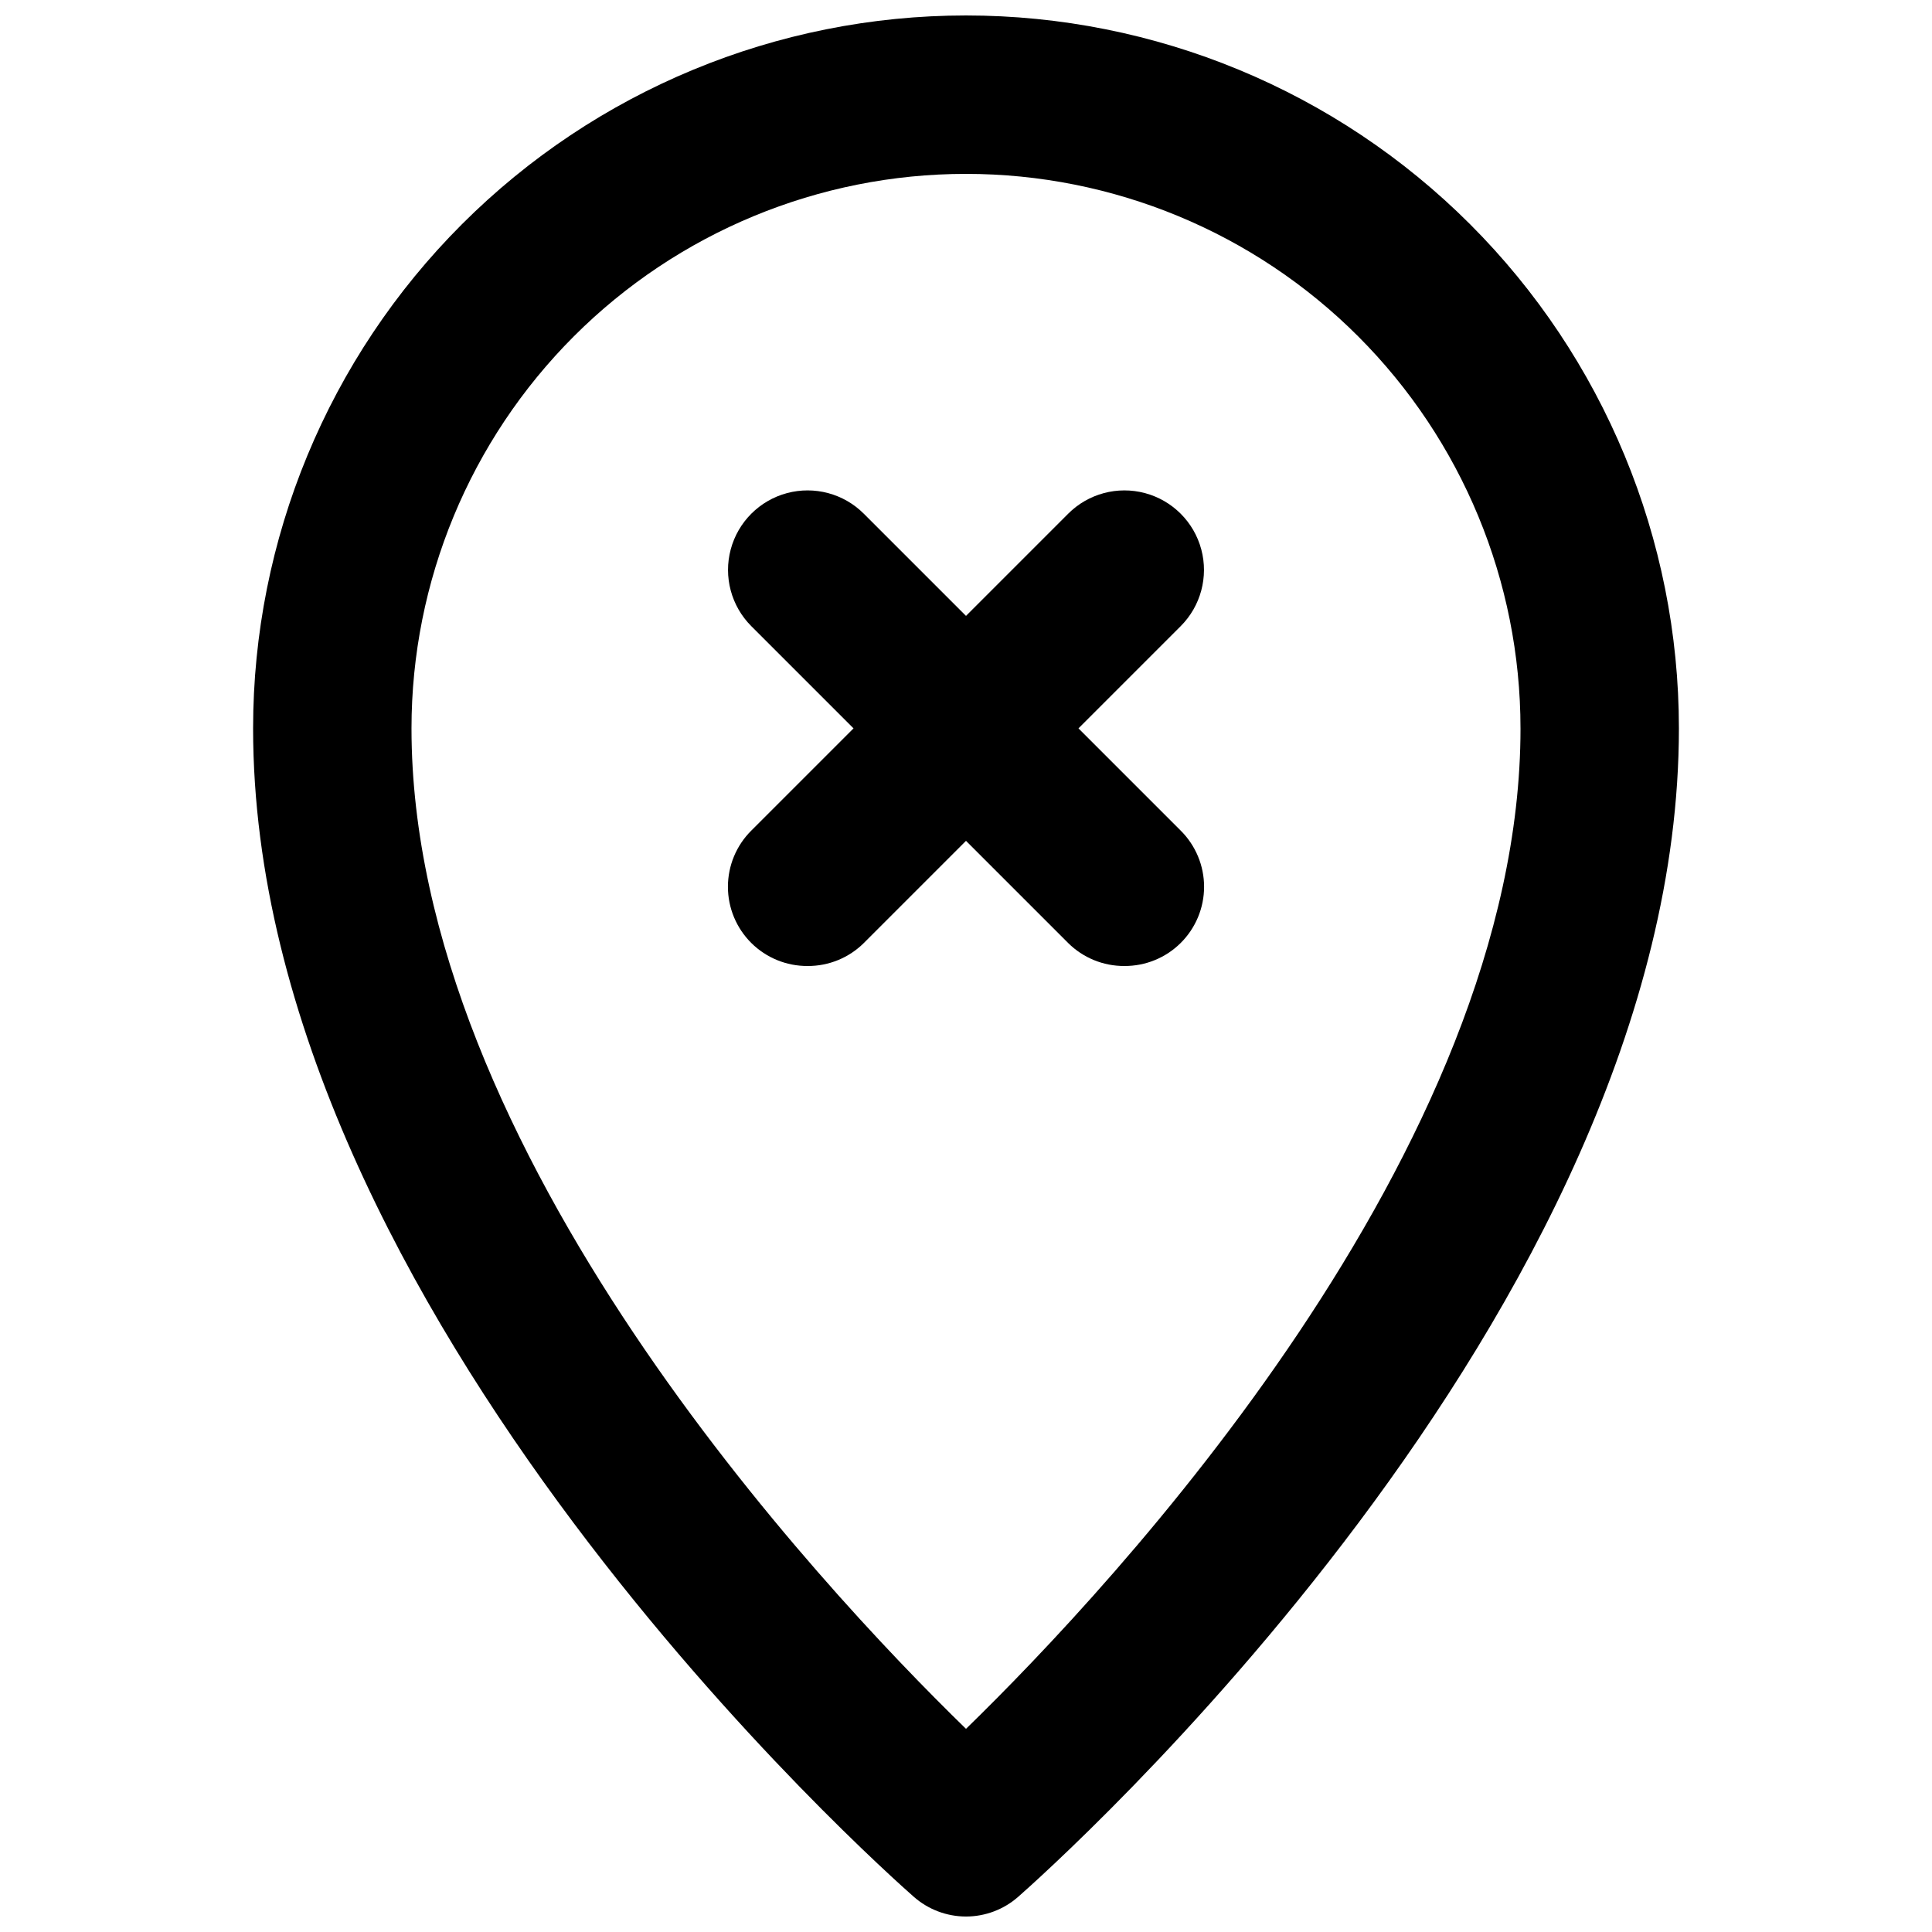
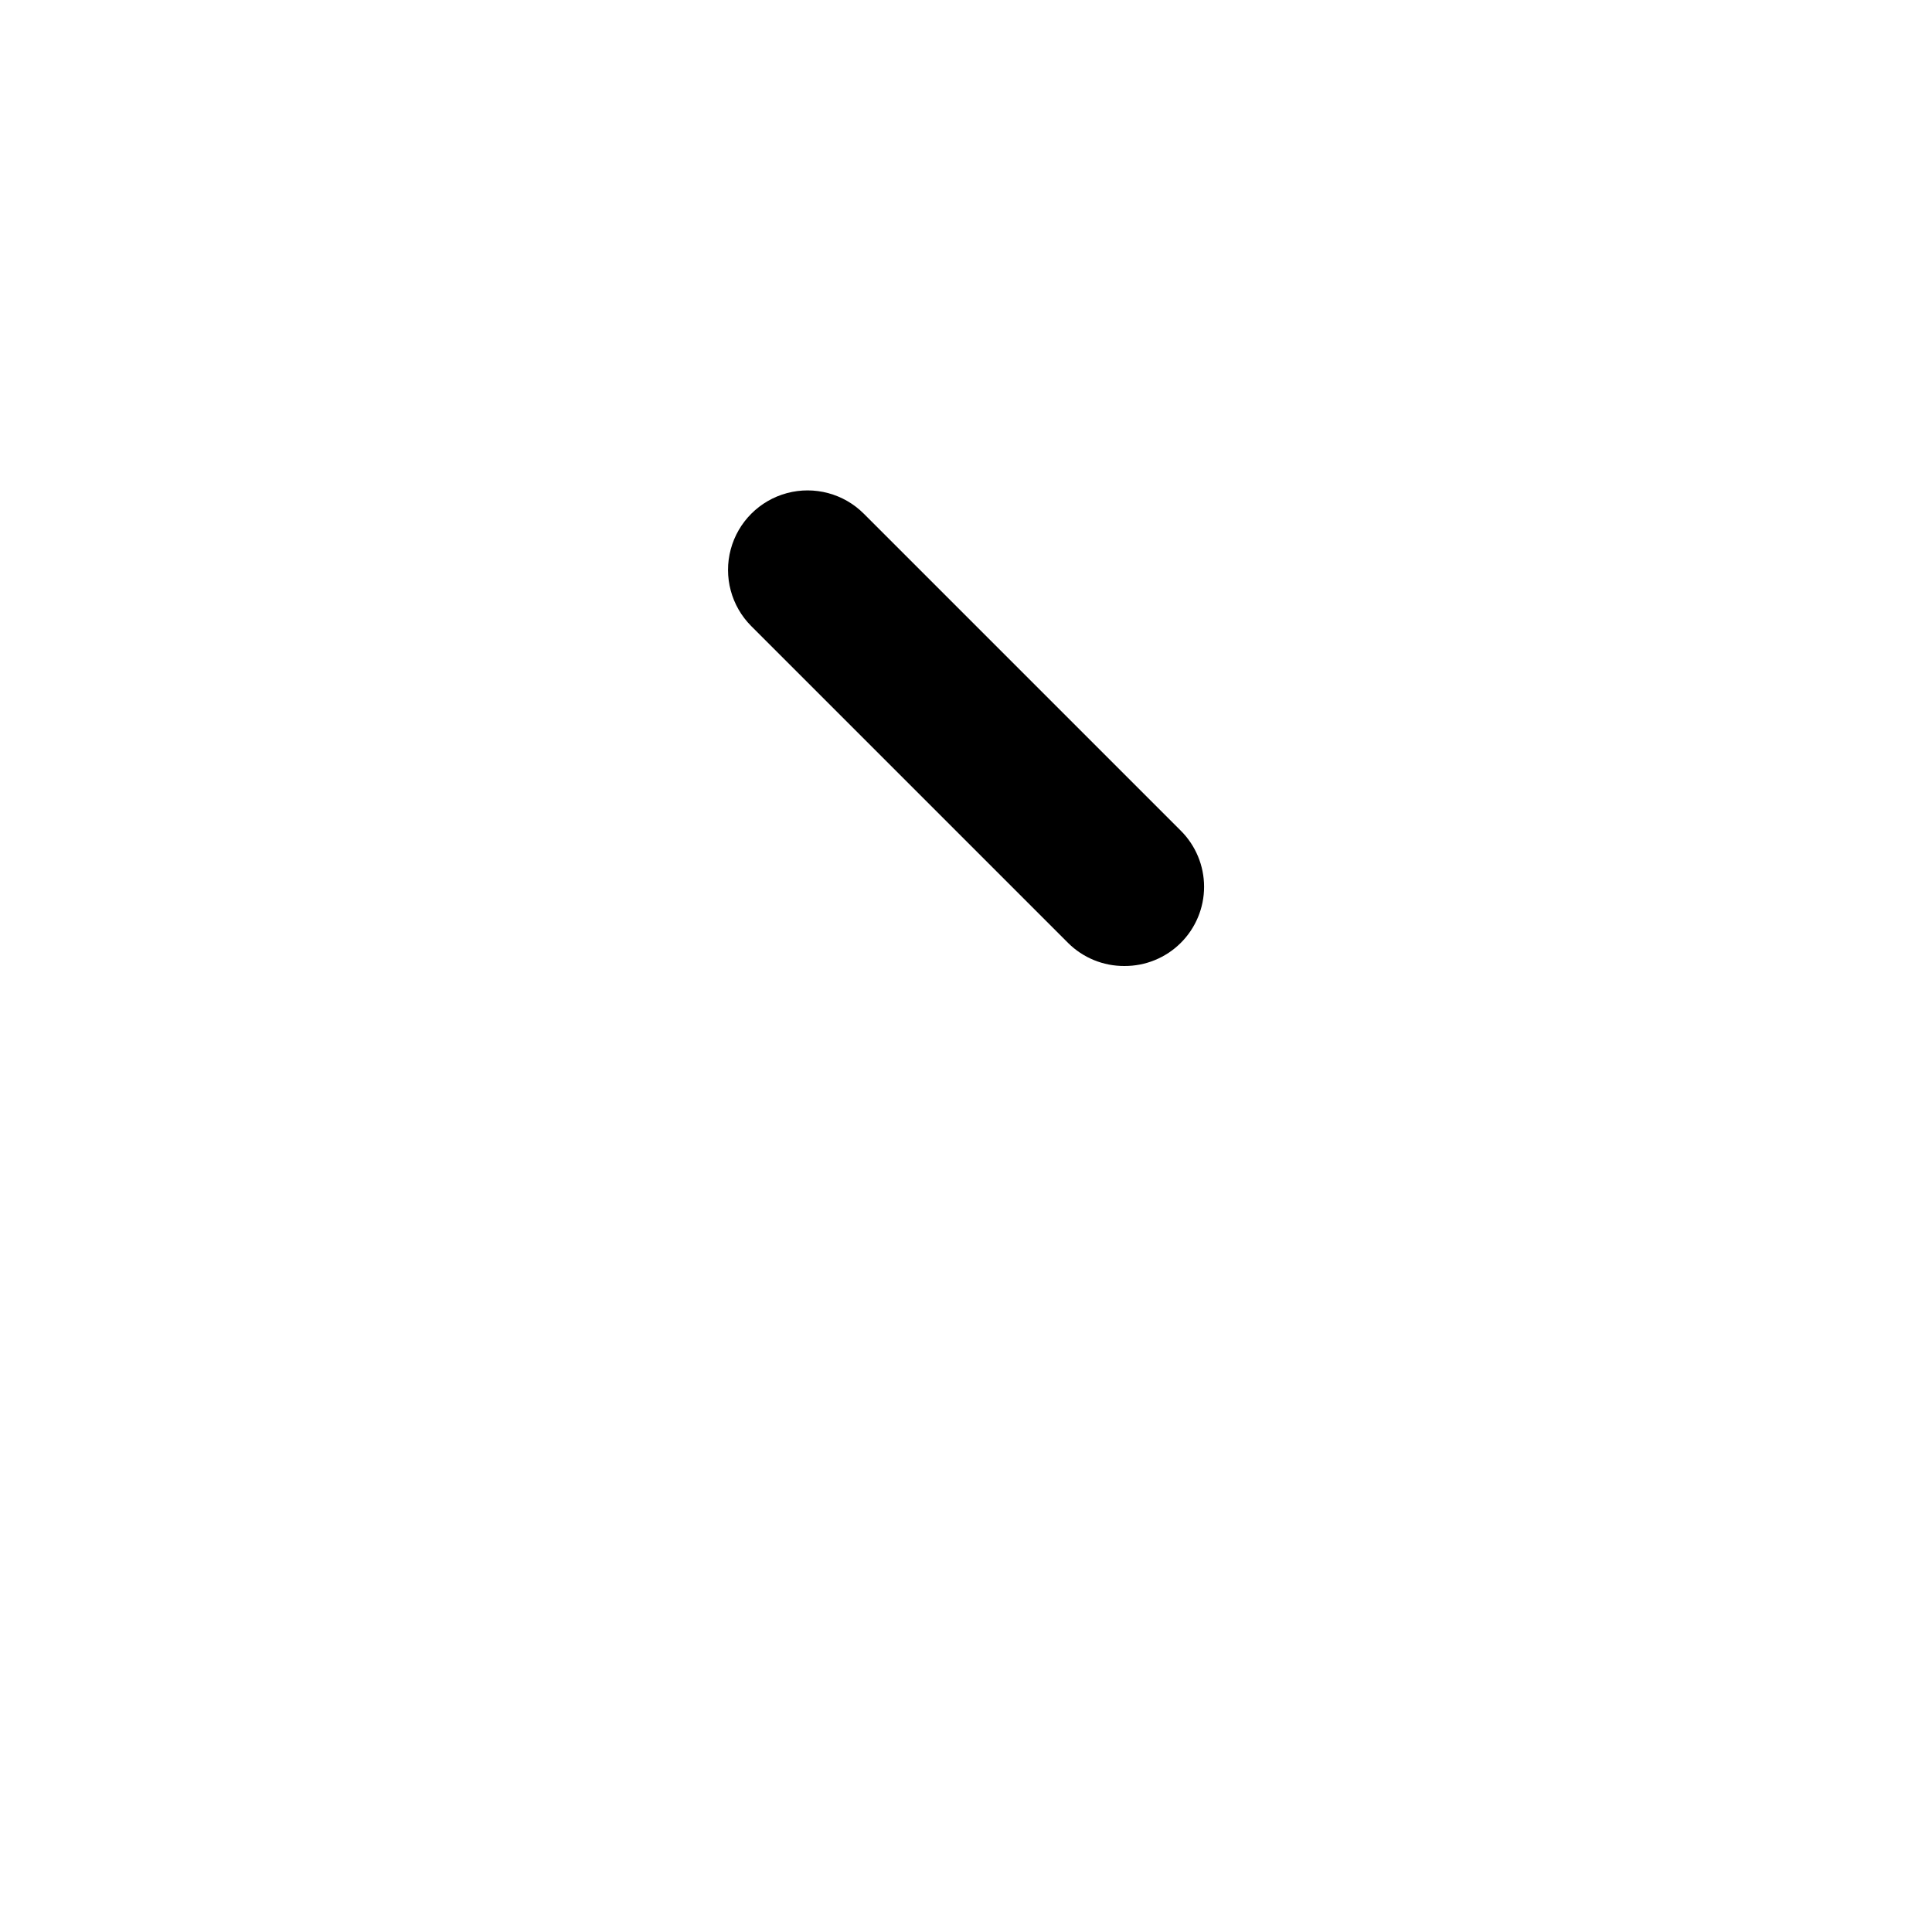
<svg xmlns="http://www.w3.org/2000/svg" width="800px" height="800px" version="1.1" viewBox="144 144 512 512">
  <defs>
    <clipPath id="a">
      <path d="m211 148.09h378v503.81h-378z" />
    </clipPath>
  </defs>
  <g clip-path="url(#a)">
-     <path d="m400 651.9c-5.106-0.008-10.031-1.871-13.855-5.246-7.137-6.297-175.07-154.92-175.07-309.63 0-50.109 19.906-98.164 55.336-133.59 35.43-35.43 83.484-55.336 133.59-55.336 50.105 0 98.16 19.906 133.59 55.336 35.434 35.43 55.336 83.484 55.336 133.59 0 154.71-167.94 303.34-175.07 309.63-3.824 3.375-8.75 5.238-13.852 5.246zm0-461.82c-38.973 0-76.348 15.48-103.91 43.039-27.559 27.559-43.039 64.934-43.039 103.91 0 111.68 107.9 227.13 146.95 265.13 39.047-37.996 146.95-153.45 146.95-265.13h-0.004c0-38.973-15.48-76.348-43.039-103.91-27.555-27.559-64.934-43.039-103.9-43.039z" />
-   </g>
-   <path d="m358.02 400c-5.582 0.031-10.945-2.16-14.906-6.09-3.973-3.941-6.207-9.305-6.207-14.902 0-5.598 2.234-10.965 6.207-14.906l83.969-83.969c5.324-5.324 13.086-7.402 20.359-5.453 7.273 1.949 12.957 7.629 14.906 14.902 1.949 7.273-0.133 15.035-5.457 20.359l-83.969 83.969c-3.961 3.93-9.324 6.121-14.902 6.09z" />
+     </g>
  <path d="m441.98 400c-5.582 0.031-10.945-2.16-14.906-6.09l-83.969-83.969c-5.324-5.324-7.402-13.086-5.453-20.359 1.949-7.273 7.629-12.953 14.902-14.902 7.273-1.949 15.035 0.129 20.359 5.453l83.969 83.969c3.973 3.941 6.211 9.309 6.211 14.906 0 5.598-2.238 10.961-6.211 14.902-3.961 3.93-9.324 6.121-14.902 6.09z" />
</svg>